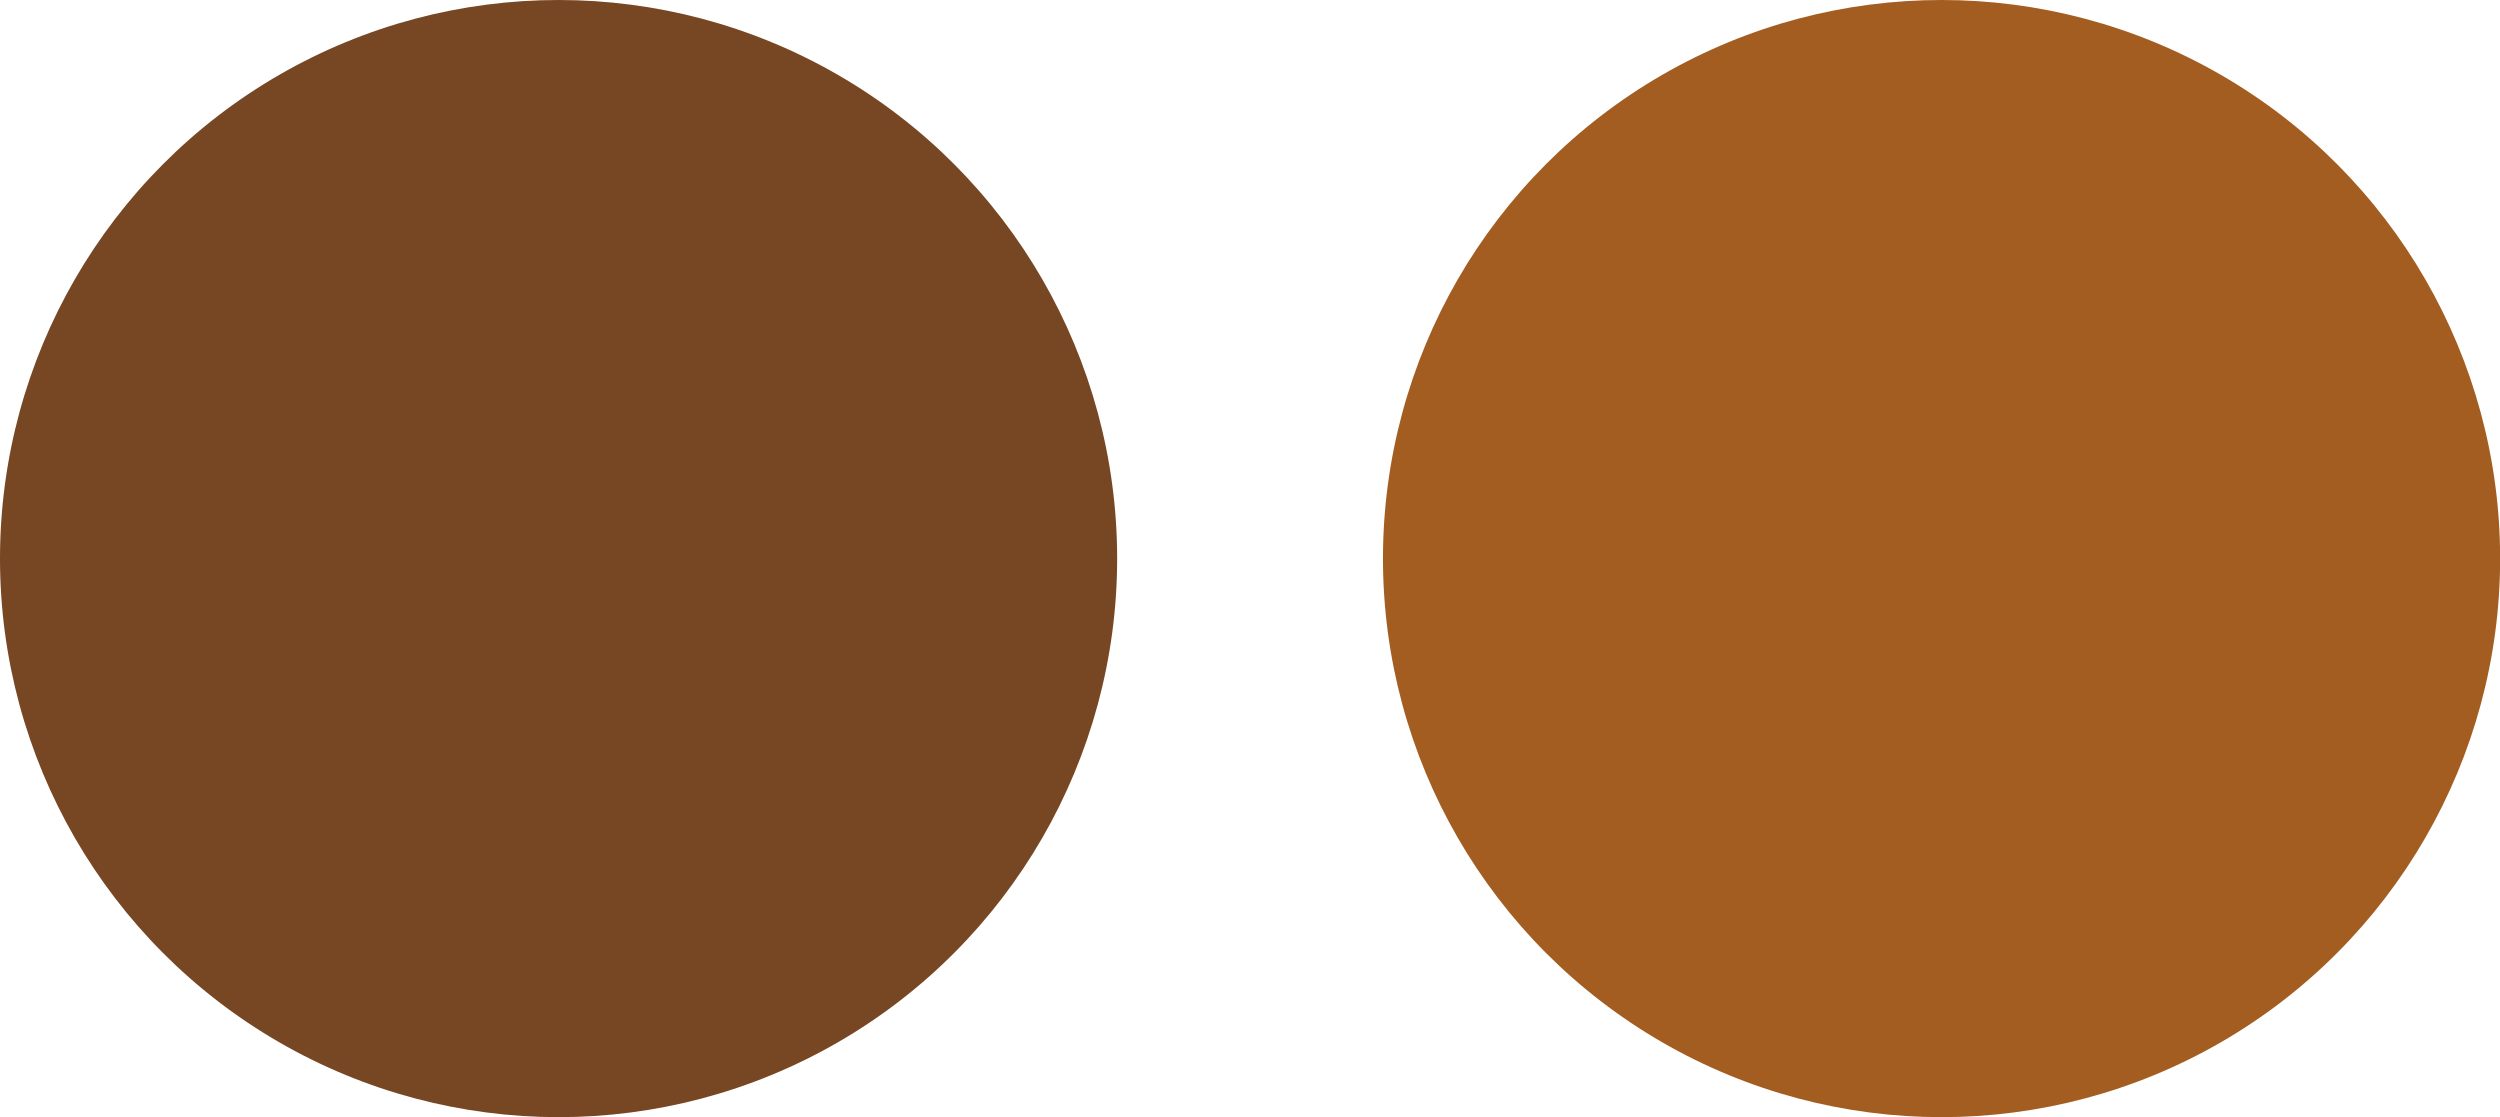
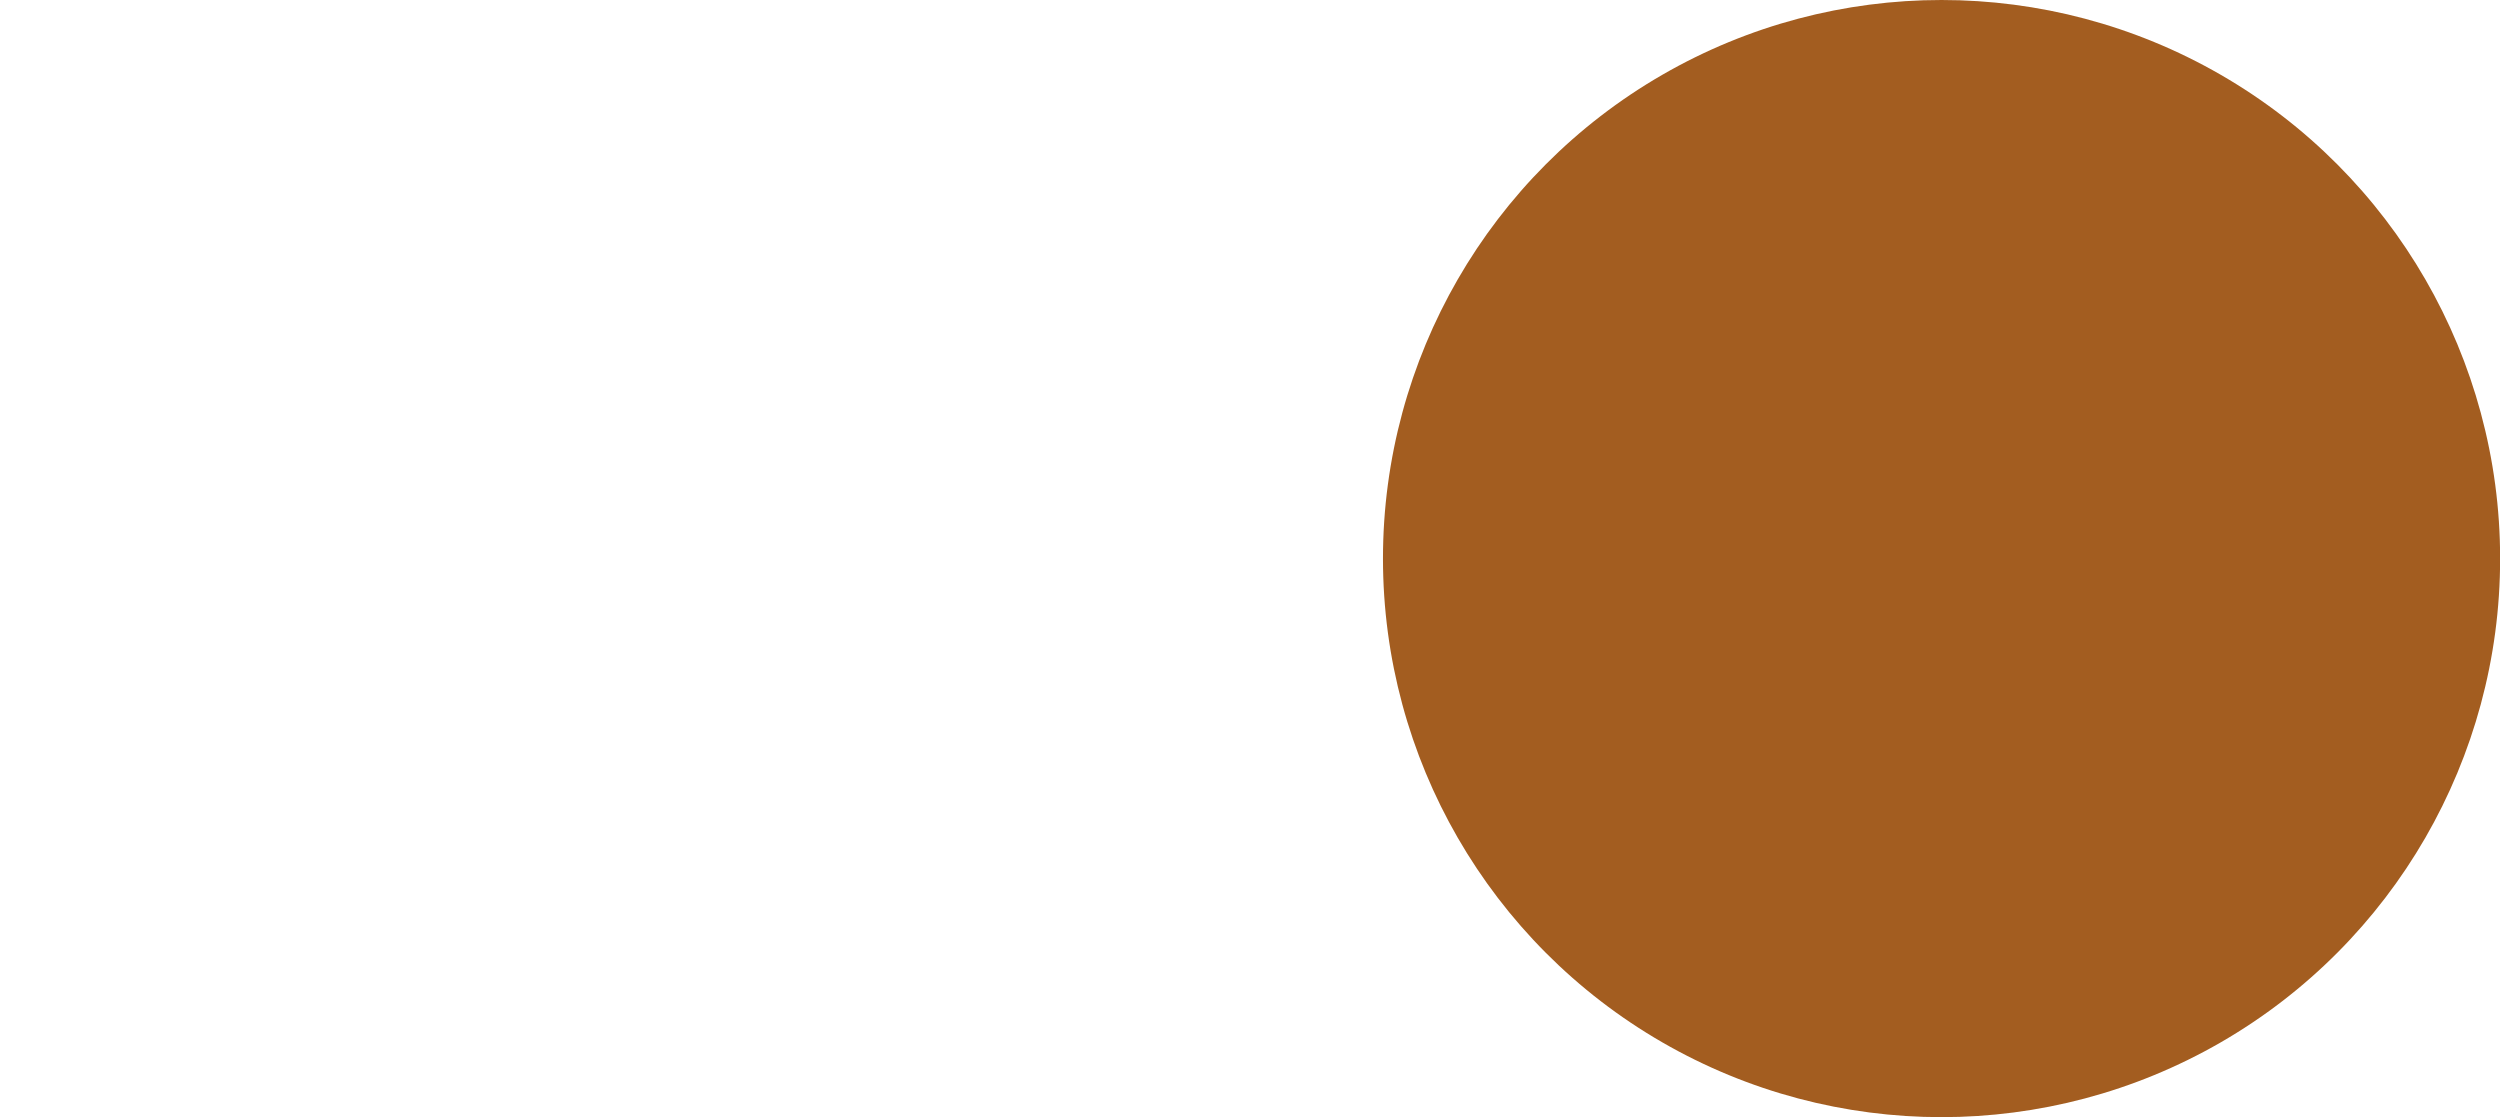
<svg xmlns="http://www.w3.org/2000/svg" id="レイヤー_1" data-name="レイヤー 1" width="209.73" height="93.71" viewBox="0 0 209.73 93.71">
  <defs>
    <style>.cls-1{fill:#774622;}.cls-2{fill:#a35d20;}</style>
  </defs>
  <g id="グループ_282" data-name="グループ 282">
-     <circle id="楕円形_66" data-name="楕円形 66" class="cls-1" cx="46.86" cy="46.86" r="46.86" />
-   </g>
+     </g>
  <g id="グループ_283" data-name="グループ 283">
    <circle id="楕円形_66-2" data-name="楕円形 66-2" class="cls-2" cx="162.88" cy="46.86" r="46.86" />
  </g>
</svg>